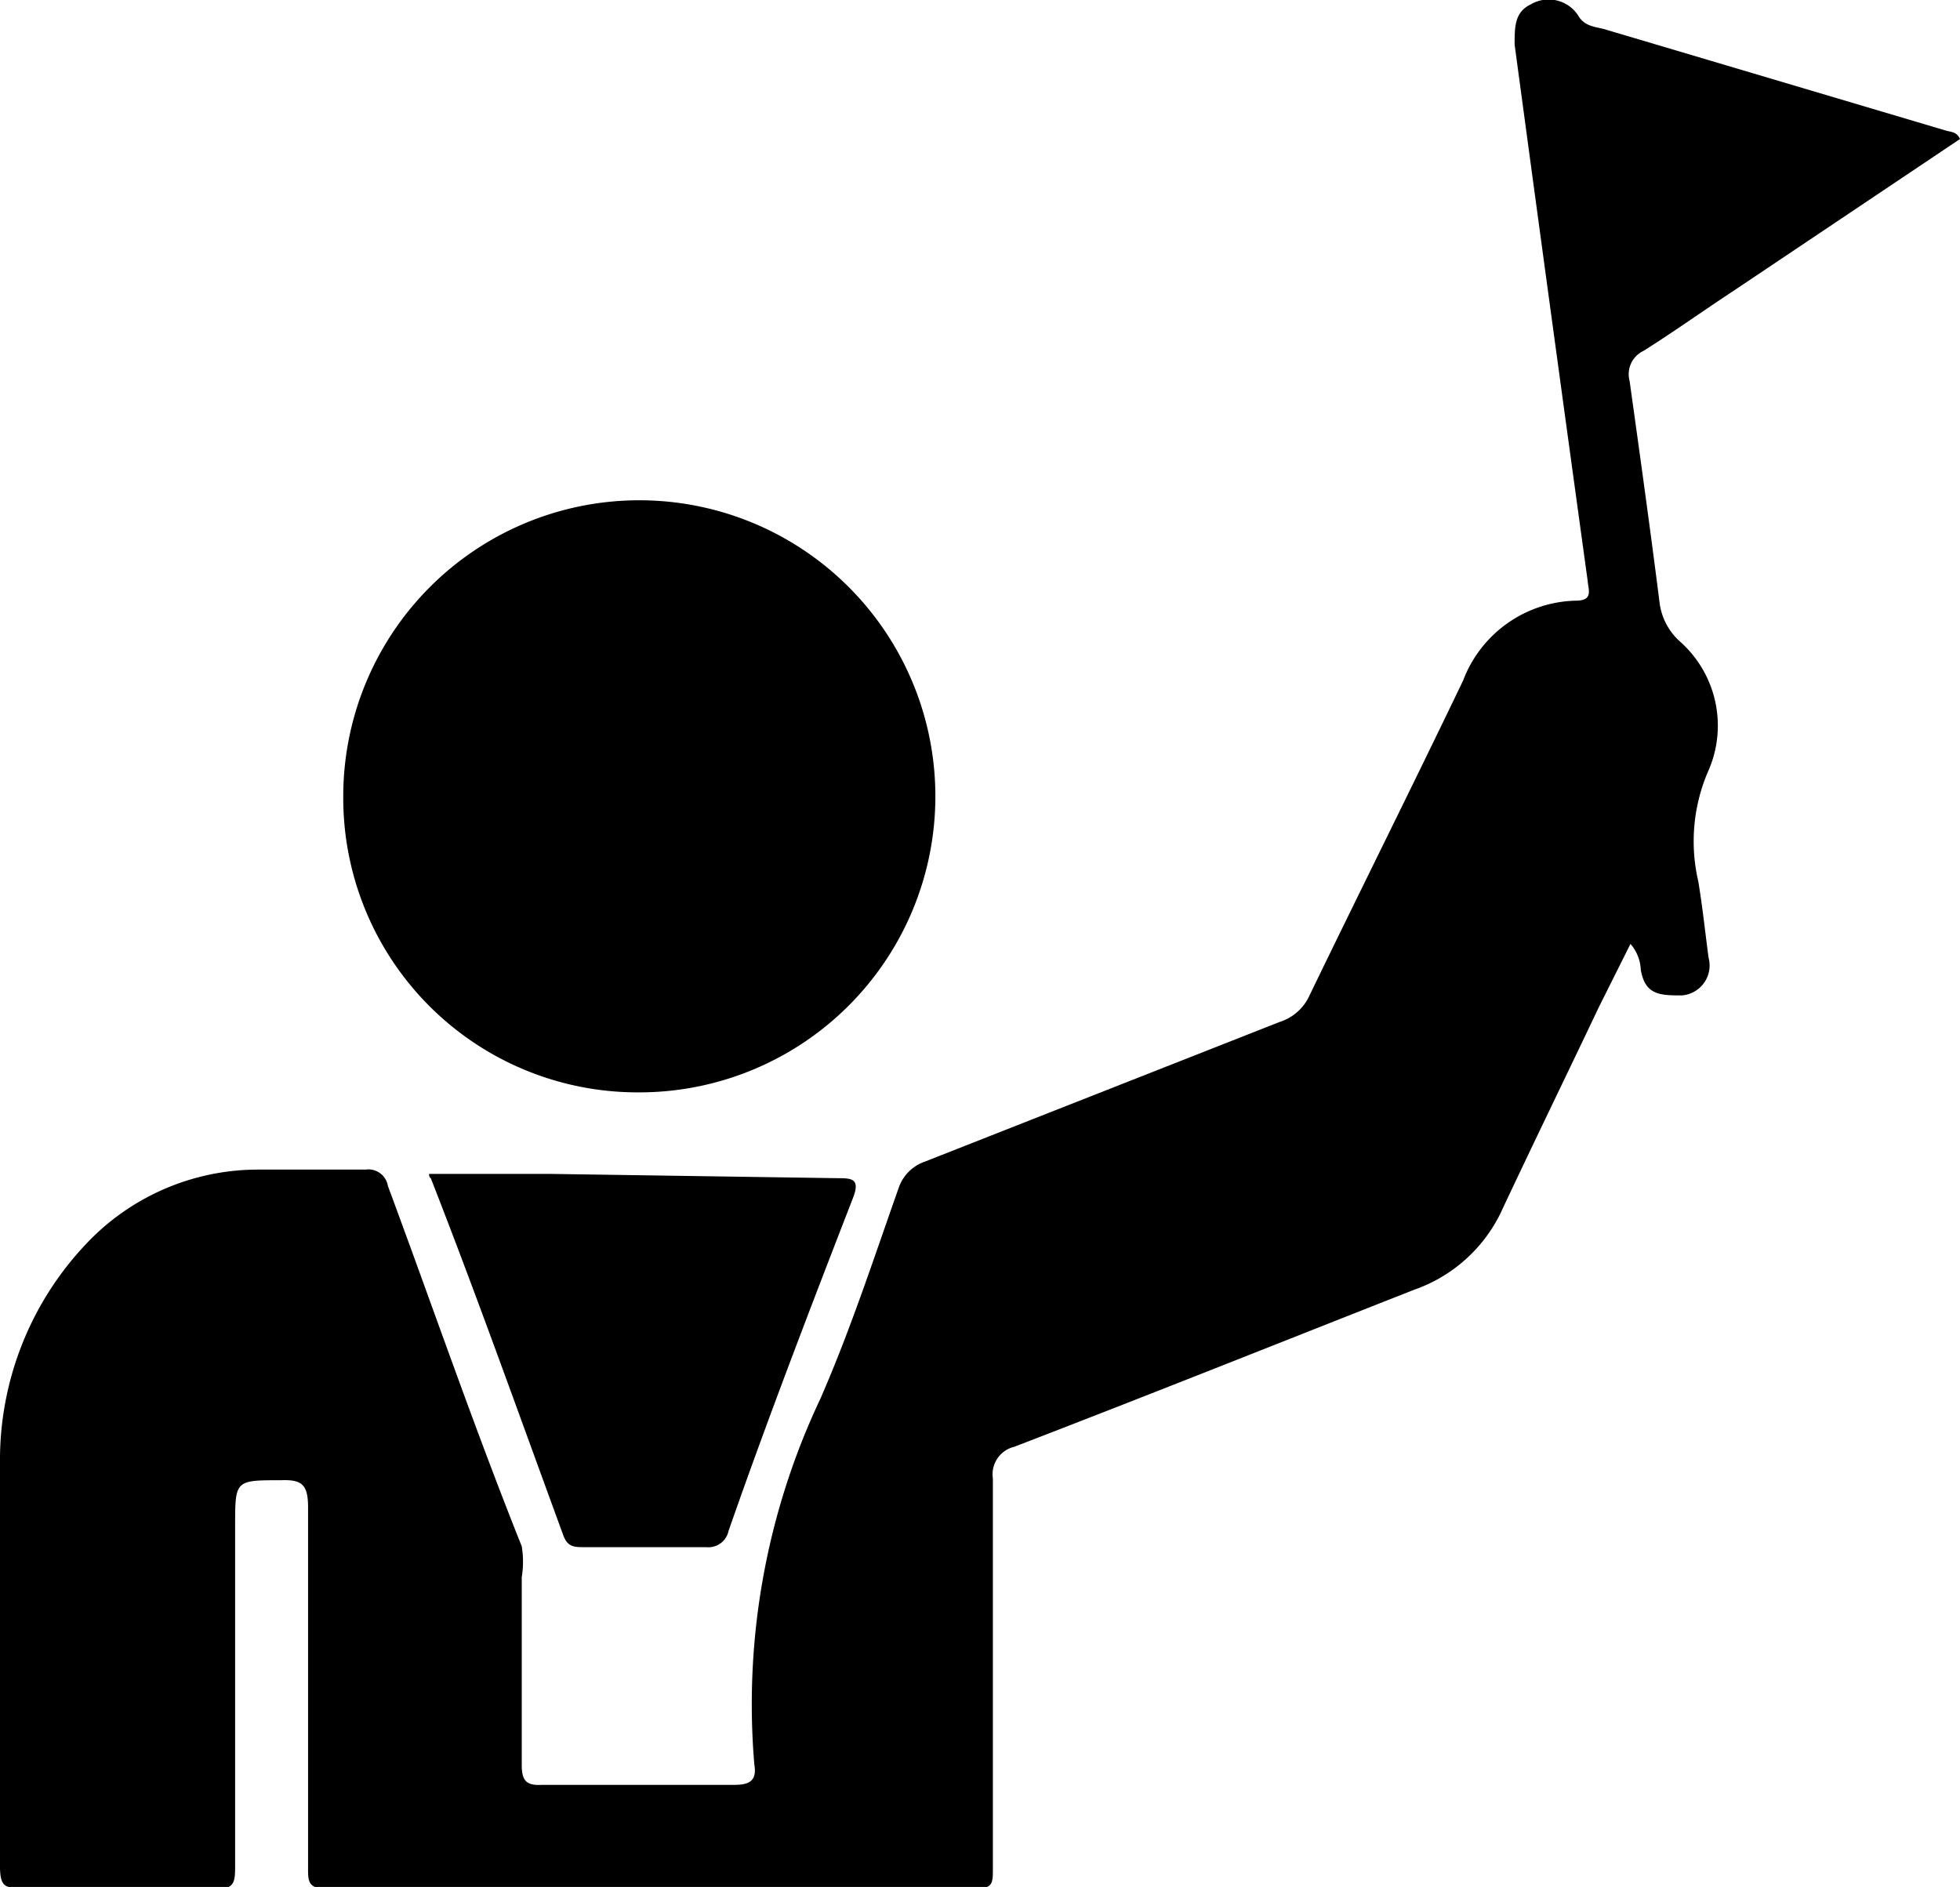
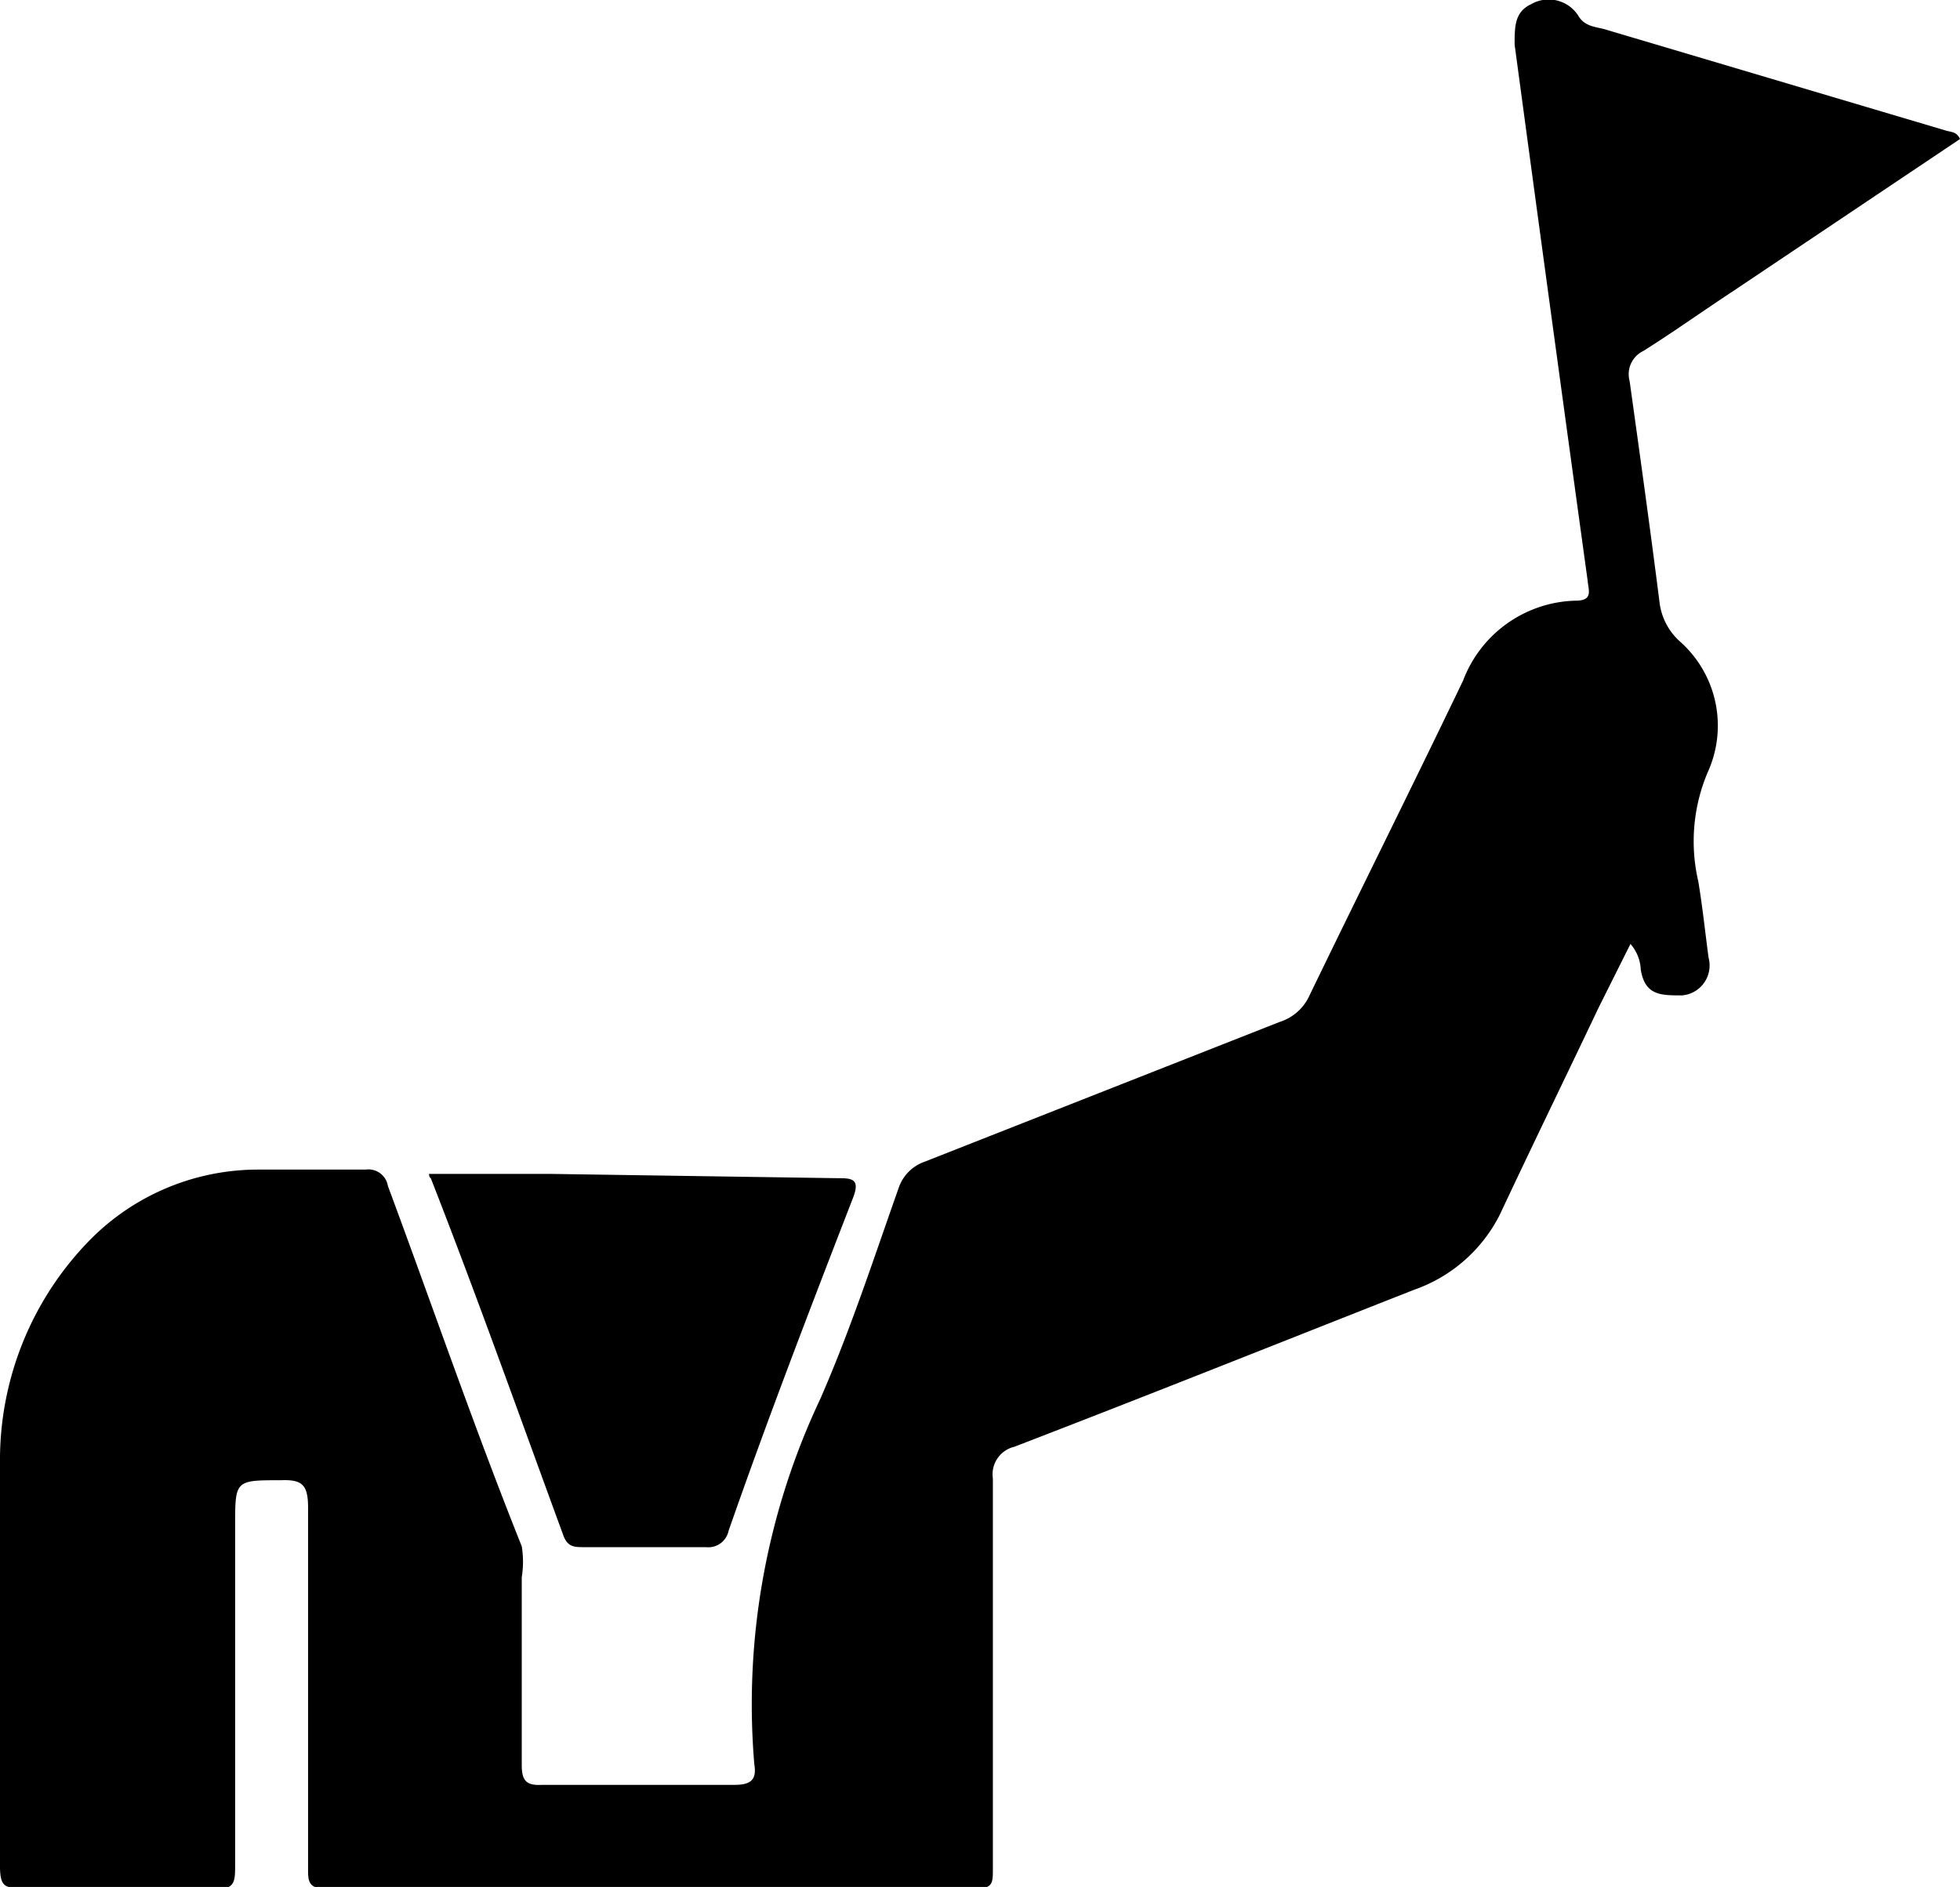
<svg xmlns="http://www.w3.org/2000/svg" viewBox="0 0 22.84 21.99">
  <title>guide_icon</title>
  <g id="Capa_2" data-name="Capa 2">
    <g id="Capa_1-2" data-name="Capa 1">
      <path d="M22.84,1.62,20.2,3.39c-.35.23-.7.48-1.05.7a.3.3,0,0,0-.16.35c.12.86.24,1.72.35,2.59a.73.73,0,0,0,.23.44A1.31,1.31,0,0,1,19.9,9a2.06,2.06,0,0,0-.11,1.27c.05.3.08.59.12.89a.35.35,0,0,1-.31.44c-.25,0-.43,0-.48-.3A.49.49,0,0,0,19,11l-.37.74c-.38.8-.77,1.6-1.15,2.41a1.77,1.77,0,0,1-1,.88c-1.55.61-3.1,1.23-4.66,1.83a.33.33,0,0,0-.25.37c0,1.52,0,3,0,4.55,0,.17,0,.23-.22.23H3.8c-.22,0-.21-.1-.21-.26,0-1.39,0-2.79,0-4.18,0-.27-.07-.33-.32-.32-.53,0-.53,0-.53.53,0,1.32,0,2.63,0,3.94,0,.23,0,.3-.28.3C1.73,22,1,22,.25,22,.07,22,0,22,0,21.75c0-1.57,0-3.14,0-4.7A3.66,3.66,0,0,1,1,14.5a2.75,2.75,0,0,1,2-.87c.42,0,.84,0,1.26,0a.23.23,0,0,1,.26.19c.52,1.4,1,2.8,1.56,4.2a1.12,1.12,0,0,1,0,.36c0,.73,0,1.46,0,2.19,0,.19.06.24.24.23H8.56c.19,0,.26-.06.23-.24v0a8.33,8.33,0,0,1,.77-4.26c.35-.8.62-1.63.91-2.45a.49.49,0,0,1,.3-.31l4.14-1.63a.57.57,0,0,0,.35-.31c.59-1.22,1.2-2.44,1.79-3.67A1.44,1.44,0,0,1,18.36,7c.21,0,.15-.12.14-.24q-.43-3.12-.85-6.24c0-.21,0-.38.19-.47a.41.41,0,0,1,.55.13c.08.14.22.13.34.17l3.94,1.17C22.73,1.54,22.8,1.53,22.84,1.62Z" />
-       <path d="M4,9.29a3.45,3.45,0,1,1,3.44,3.44A3.43,3.43,0,0,1,4,9.29Z" />
      <path d="M5,13.68H6.4l3.35.05c.17,0,.28,0,.19.23-.5,1.29-1,2.59-1.45,3.88a.24.24,0,0,1-.26.19c-.47,0-1,0-1.42,0-.12,0-.2,0-.25-.15-.51-1.39-1-2.77-1.54-4.15C5,13.72,5,13.69,5,13.68Z" />
    </g>
  </g>
</svg>